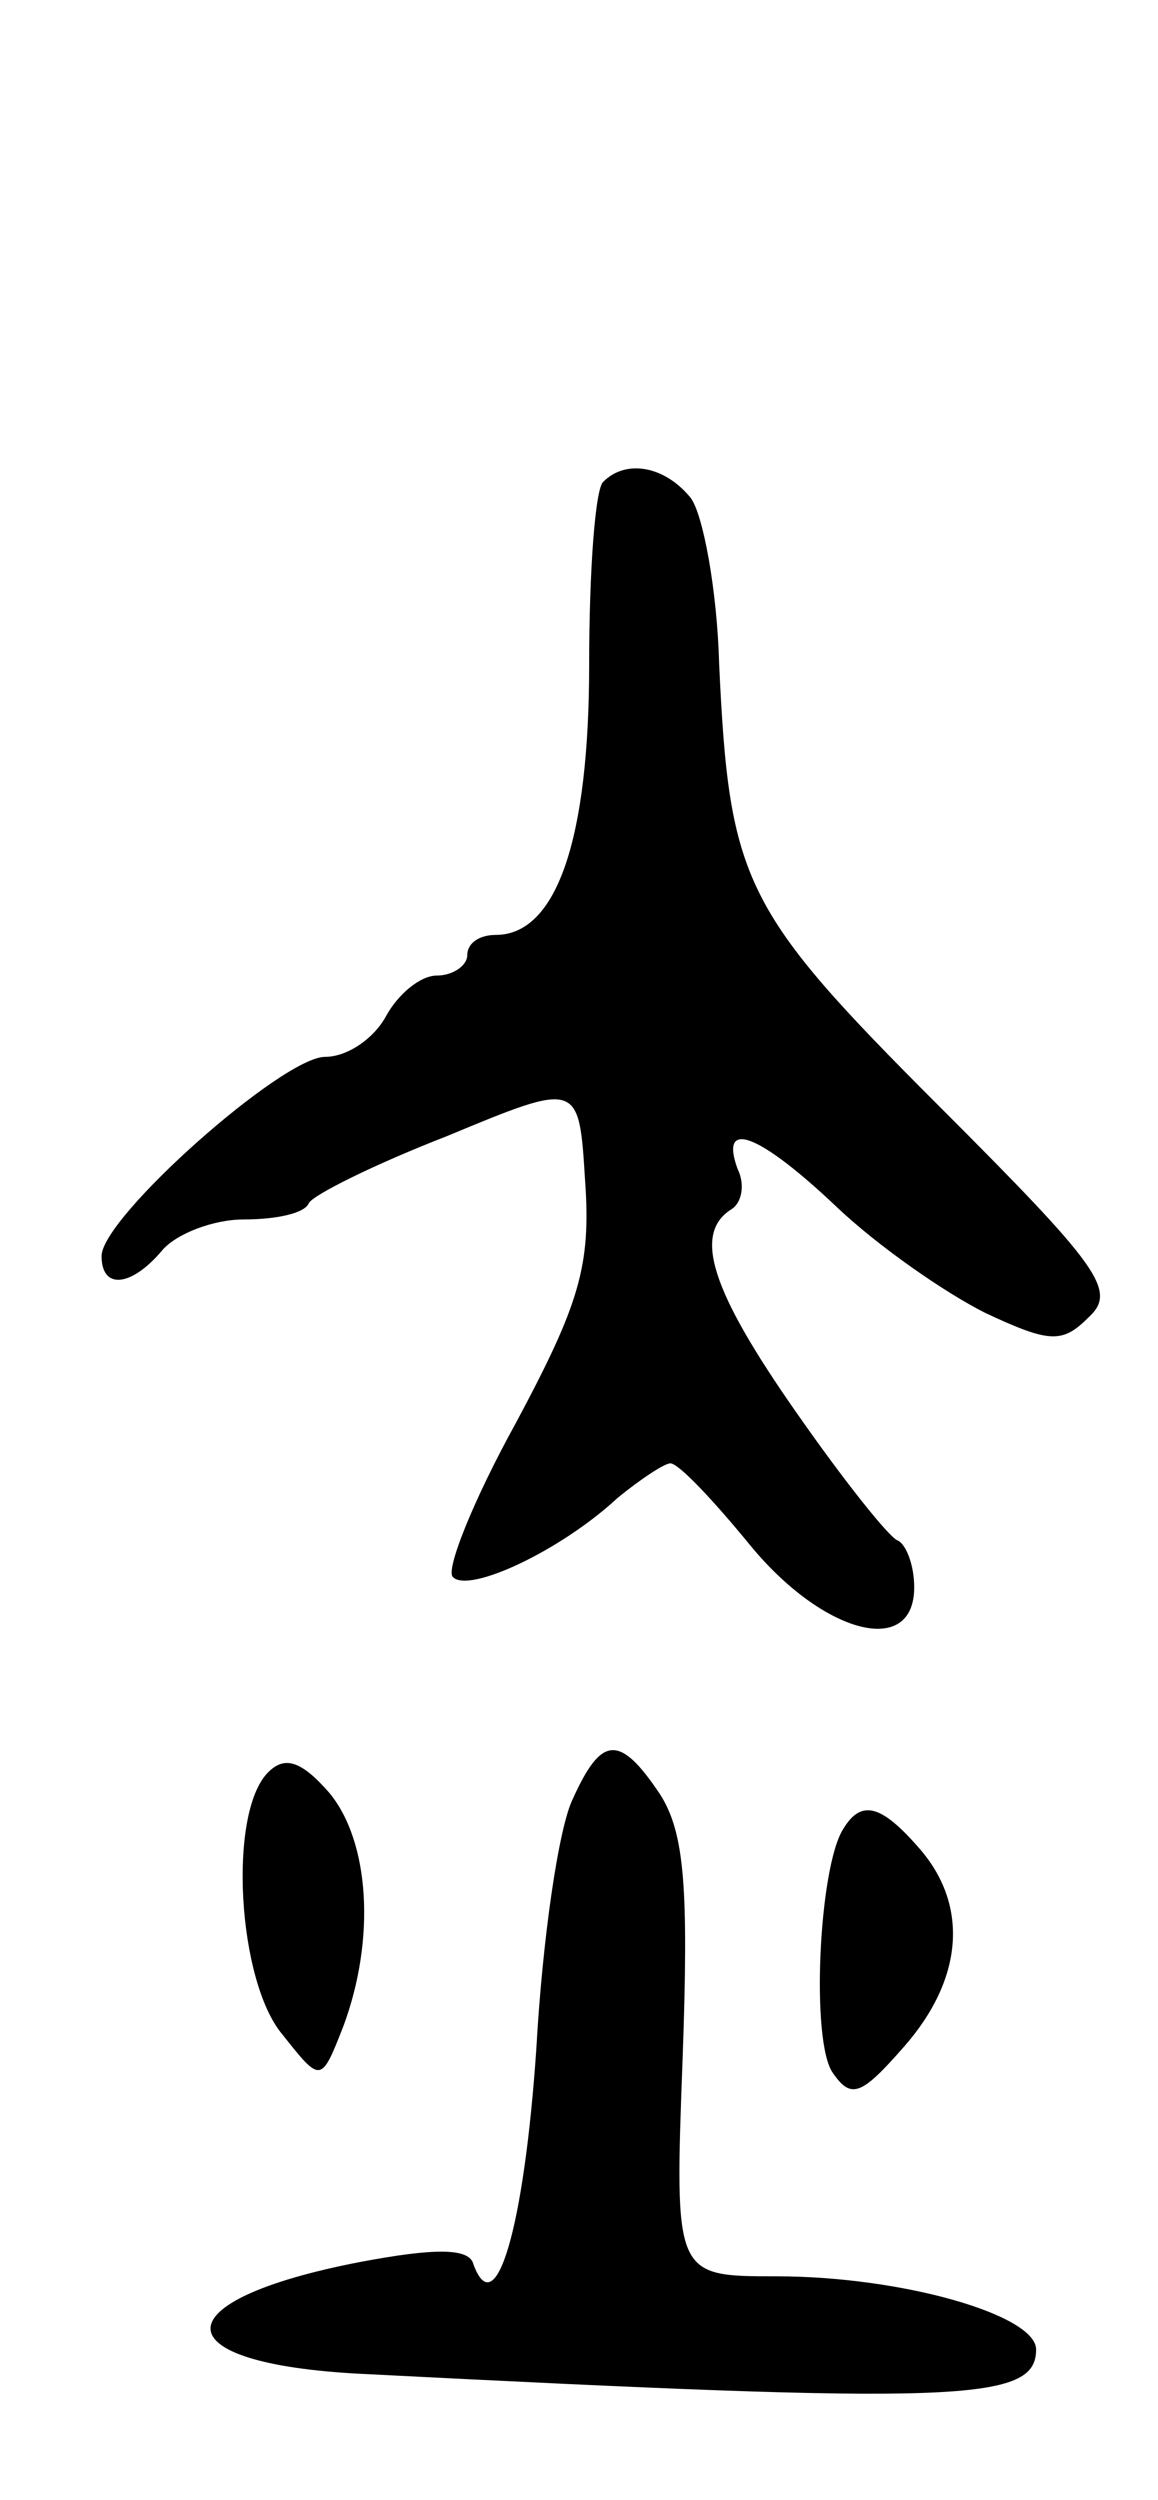
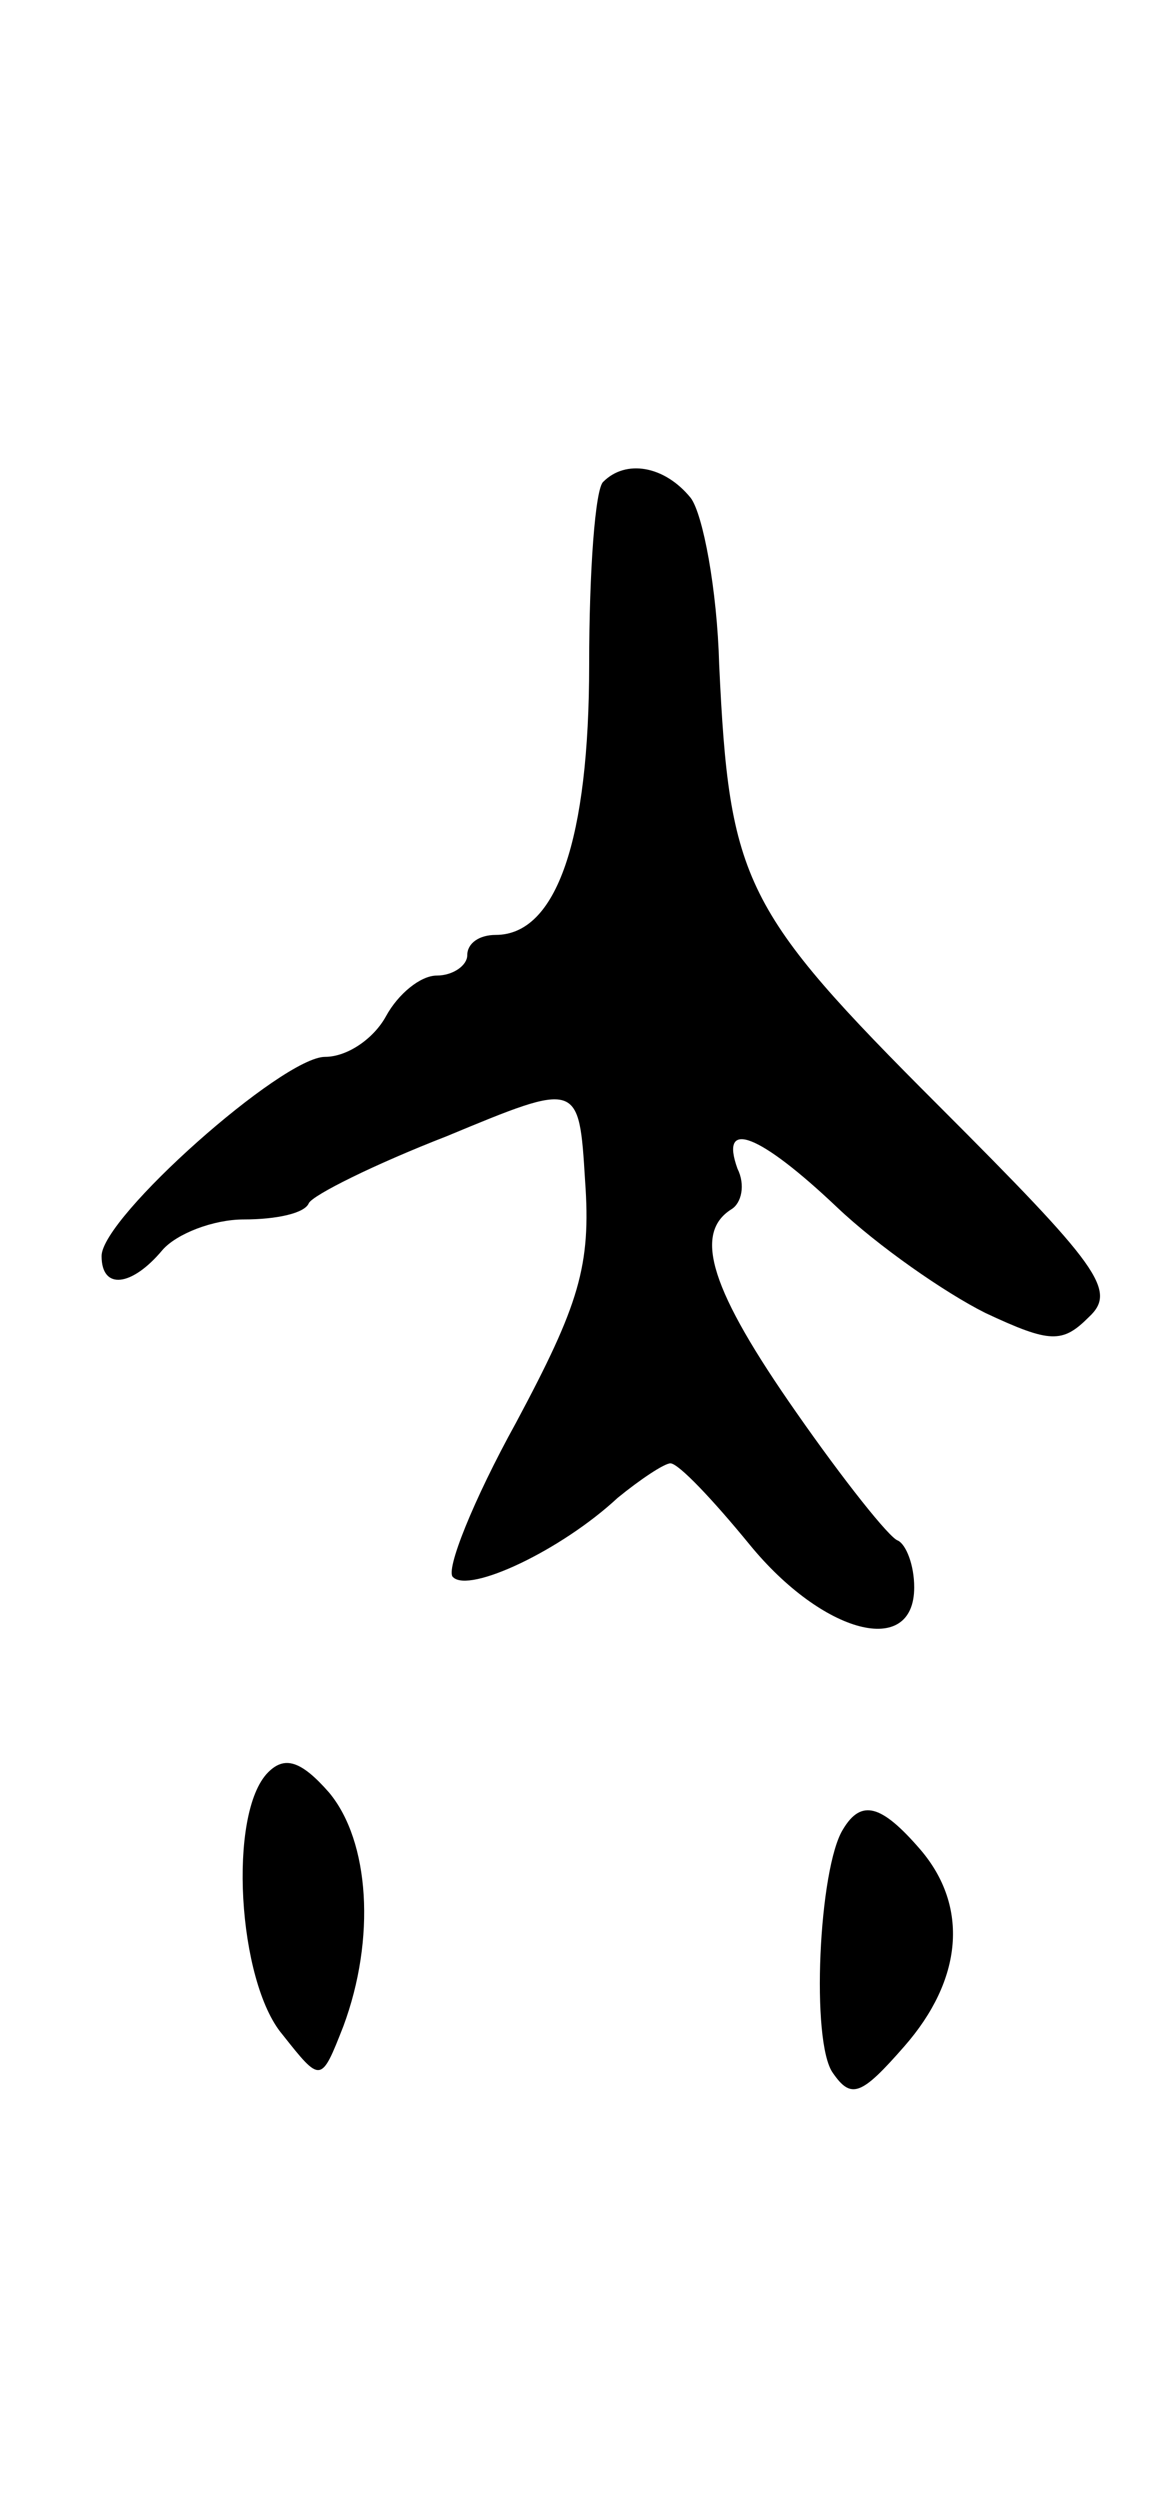
<svg xmlns="http://www.w3.org/2000/svg" version="1.0" width="57" height="123" viewBox="0 0 57 123">
  <g transform="translate(0,123) scale(0.1,-0.1)">
    <path d="M297 993 c-4 -3 -7 -44 -7 -90 0 -86 -16 -133 -46 -133 -8 0 -14 -4 -14 -10 0 -5 -7 -10 -15 -10 -8 0 -19 -9 -25 -20 -6 -11 -19 -20 -30 -20 -21 0 -110 -79 -110 -98 0 -17 15 -15 30 3 7 8 25 15 40 15 16 0 30 3 32 8 2 4 32 19 68 33 65 27 65 27 68 -22 3 -42 -3 -61 -34 -119 -21 -38 -35 -73 -31 -76 8 -8 53 13 81 39 11 9 23 17 26 17 4 0 21 -18 39 -40 36 -44 81 -56 81 -21 0 11 -4 21 -8 23 -4 1 -27 30 -50 63 -42 60 -51 88 -32 100 5 3 7 12 3 20 -9 25 11 17 49 -19 20 -19 53 -42 73 -52 32 -15 38 -15 51 -2 14 13 5 25 -74 104 -96 96 -103 110 -108 217 -1 37 -8 74 -14 82 -13 16 -32 19 -43 8z" />
    <path d="M132 358 c-20 -20 -15 -103 7 -129 19 -24 19 -24 30 4 16 43 13 91 -7 115 -14 16 -22 18 -30 10z" />
-     <path d="M282 345 c-7 -14 -15 -69 -18 -123 -6 -88 -20 -136 -31 -106 -2 8 -19 8 -56 1 -98 -19 -98 -50 1 -55 294 -15 332 -14 332 12 0 17 -66 36 -128 36 -50 0 -50 0 -46 107 3 84 1 111 -11 130 -20 30 -29 29 -43 -2z" />
    <path d="M415 330 c-12 -19 -16 -105 -5 -120 9 -13 14 -11 35 13 29 33 32 69 8 97 -19 22 -29 25 -38 10z" />
  </g>
</svg>